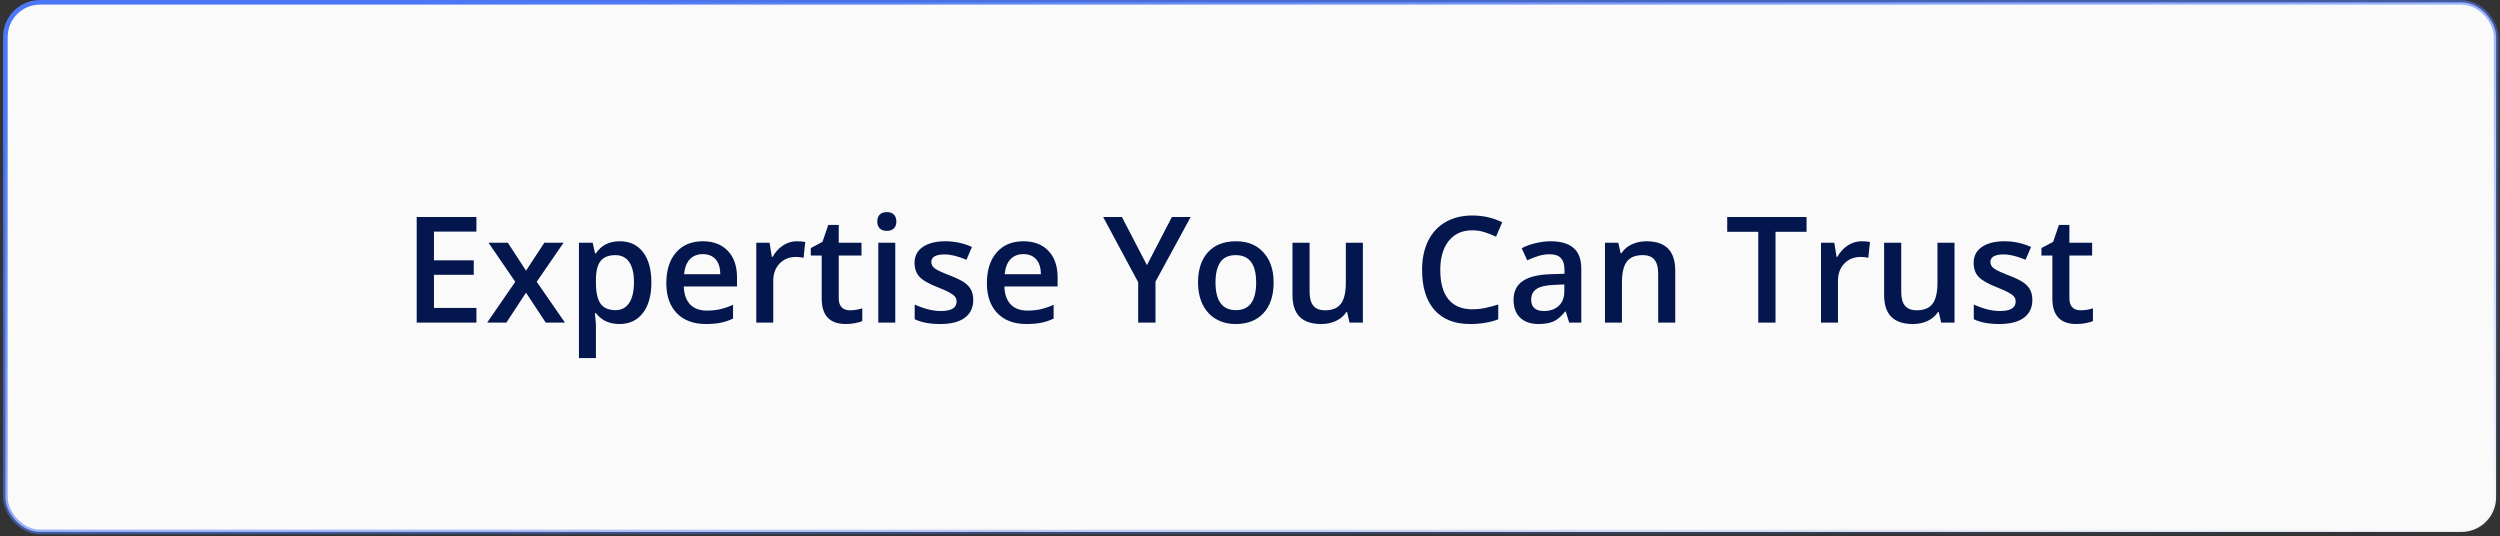
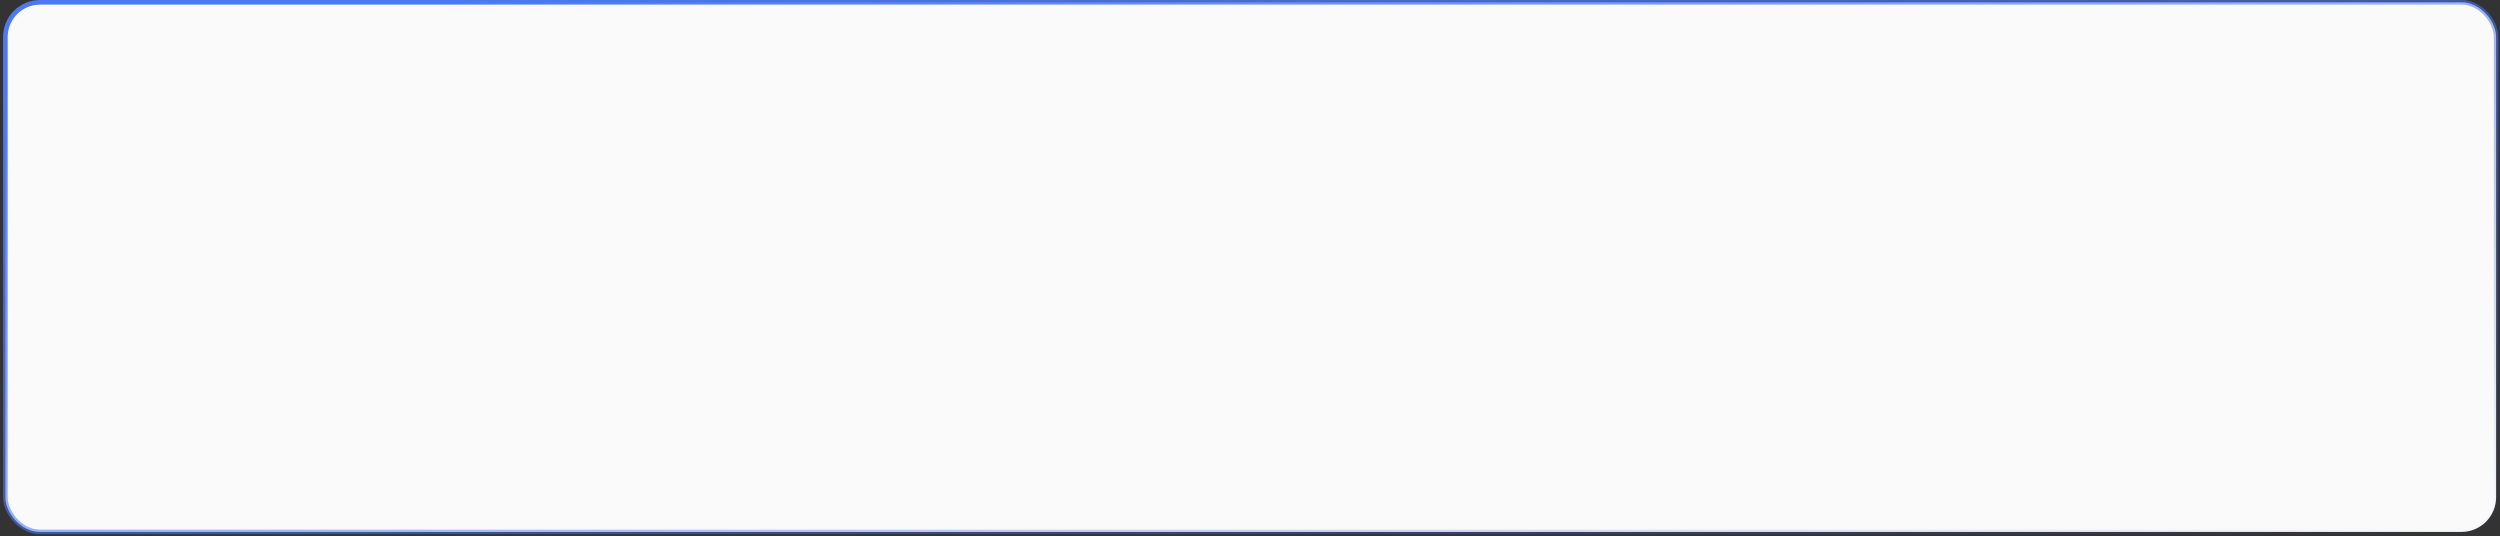
<svg xmlns="http://www.w3.org/2000/svg" width="541" height="116" viewBox="0 0 541 116" fill="none">
  <rect x="0" y="0" width="541" height="116" fill="#333333" stroke="none" />
  <rect x="1.162" y="0.5" width="538.996" height="114.609" rx="7.5" fill="#FAFAFA" />
  <rect x="1.162" y="0.5" width="538.996" height="114.609" rx="7.5" stroke="url(#paint0_linear_58_6535)" />
-   <path d="M103.097 69.804H90.175V46.961H103.097V50.117H93.91V56.336H102.519V59.461H93.91V66.633H103.097V69.804ZM111.504 60.976L105.707 52.523H109.894L113.832 58.57L117.801 52.523H121.957L116.144 60.976L122.254 69.804H118.097L113.832 63.336L109.582 69.804H105.426L111.504 60.976ZM134.051 70.117C131.863 70.117 130.165 69.331 128.957 67.758H128.738C128.884 69.216 128.957 70.101 128.957 70.414V77.492H125.285V52.523H128.254C128.337 52.846 128.509 53.617 128.769 54.836H128.957C130.103 53.086 131.821 52.211 134.113 52.211C136.269 52.211 137.946 52.992 139.144 54.554C140.353 56.117 140.957 58.31 140.957 61.133C140.957 63.956 140.342 66.159 139.113 67.742C137.894 69.325 136.207 70.117 134.051 70.117ZM133.16 55.211C131.702 55.211 130.634 55.638 129.957 56.492C129.29 57.346 128.957 58.711 128.957 60.586V61.133C128.957 63.237 129.29 64.763 129.957 65.711C130.623 66.648 131.712 67.117 133.222 67.117C134.493 67.117 135.472 66.596 136.16 65.554C136.847 64.513 137.191 63.028 137.191 61.101C137.191 59.164 136.847 57.7 136.16 56.711C135.483 55.711 134.483 55.211 133.16 55.211ZM152.769 70.117C150.082 70.117 147.978 69.336 146.457 67.773C144.946 66.2 144.191 64.039 144.191 61.289C144.191 58.466 144.894 56.247 146.301 54.633C147.707 53.018 149.639 52.211 152.097 52.211C154.379 52.211 156.181 52.903 157.504 54.289C158.827 55.674 159.488 57.581 159.488 60.008V61.992H147.972C148.024 63.669 148.478 64.961 149.332 65.867C150.186 66.763 151.389 67.211 152.941 67.211C153.962 67.211 154.91 67.117 155.785 66.929C156.67 66.731 157.618 66.409 158.629 65.961V68.945C157.733 69.372 156.827 69.674 155.91 69.851C154.993 70.028 153.946 70.117 152.769 70.117ZM152.097 54.992C150.931 54.992 149.993 55.362 149.285 56.101C148.587 56.841 148.17 57.919 148.035 59.336H155.879C155.858 57.909 155.514 56.831 154.847 56.101C154.181 55.362 153.264 54.992 152.097 54.992ZM172.426 52.211C173.165 52.211 173.774 52.263 174.254 52.367L173.894 55.789C173.373 55.664 172.832 55.601 172.269 55.601C170.801 55.601 169.608 56.081 168.691 57.039C167.785 57.997 167.332 59.242 167.332 60.773V69.804H163.66V52.523H166.535L167.019 55.57H167.207C167.78 54.539 168.524 53.721 169.441 53.117C170.368 52.513 171.363 52.211 172.426 52.211ZM183.91 67.148C184.806 67.148 185.702 67.008 186.597 66.726V69.492C186.191 69.669 185.665 69.815 185.019 69.929C184.384 70.054 183.722 70.117 183.035 70.117C179.556 70.117 177.816 68.284 177.816 64.617V55.304H175.457V53.679L177.988 52.336L179.238 48.679H181.504V52.523H186.426V55.304H181.504V64.554C181.504 65.44 181.722 66.096 182.16 66.523C182.608 66.94 183.191 67.148 183.91 67.148ZM193.738 69.804H190.066V52.523H193.738V69.804ZM189.847 47.945C189.847 47.289 190.024 46.784 190.379 46.429C190.743 46.075 191.259 45.898 191.926 45.898C192.571 45.898 193.071 46.075 193.426 46.429C193.79 46.784 193.972 47.289 193.972 47.945C193.972 48.57 193.79 49.065 193.426 49.429C193.071 49.784 192.571 49.961 191.926 49.961C191.259 49.961 190.743 49.784 190.379 49.429C190.024 49.065 189.847 48.57 189.847 47.945ZM210.613 64.883C210.613 66.57 209.998 67.867 208.769 68.773C207.54 69.669 205.78 70.117 203.488 70.117C201.186 70.117 199.337 69.768 197.941 69.07V65.898C199.972 66.836 201.863 67.304 203.613 67.304C205.873 67.304 207.004 66.622 207.004 65.258C207.004 64.82 206.879 64.456 206.629 64.164C206.379 63.872 205.967 63.57 205.394 63.258C204.821 62.945 204.024 62.591 203.004 62.195C201.014 61.424 199.665 60.653 198.957 59.883C198.259 59.112 197.91 58.112 197.91 56.883C197.91 55.403 198.504 54.258 199.691 53.445C200.889 52.622 202.514 52.211 204.566 52.211C206.597 52.211 208.519 52.622 210.332 53.445L209.144 56.211C207.28 55.44 205.712 55.054 204.441 55.054C202.504 55.054 201.535 55.606 201.535 56.711C201.535 57.252 201.785 57.711 202.285 58.086C202.795 58.461 203.899 58.976 205.597 59.633C207.024 60.185 208.061 60.69 208.707 61.148C209.353 61.606 209.832 62.138 210.144 62.742C210.457 63.336 210.613 64.049 210.613 64.883ZM222.144 70.117C219.457 70.117 217.353 69.336 215.832 67.773C214.321 66.2 213.566 64.039 213.566 61.289C213.566 58.466 214.269 56.247 215.676 54.633C217.082 53.018 219.014 52.211 221.472 52.211C223.754 52.211 225.556 52.903 226.879 54.289C228.202 55.674 228.863 57.581 228.863 60.008V61.992H217.347C217.399 63.669 217.853 64.961 218.707 65.867C219.561 66.763 220.764 67.211 222.316 67.211C223.337 67.211 224.285 67.117 225.16 66.929C226.045 66.731 226.993 66.409 228.004 65.961V68.945C227.108 69.372 226.202 69.674 225.285 69.851C224.368 70.028 223.321 70.117 222.144 70.117ZM221.472 54.992C220.306 54.992 219.368 55.362 218.66 56.101C217.962 56.841 217.545 57.919 217.41 59.336H225.254C225.233 57.909 224.889 56.831 224.222 56.101C223.556 55.362 222.639 54.992 221.472 54.992ZM248.191 57.383L253.597 46.961H257.66L250.051 60.945V69.804H246.301V61.07L238.722 46.961H242.785L248.191 57.383ZM275.613 61.133C275.613 63.956 274.889 66.159 273.441 67.742C271.993 69.325 269.978 70.117 267.394 70.117C265.78 70.117 264.353 69.752 263.113 69.023C261.873 68.294 260.92 67.247 260.254 65.883C259.587 64.518 259.254 62.935 259.254 61.133C259.254 58.331 259.972 56.143 261.41 54.57C262.847 52.997 264.873 52.211 267.488 52.211C269.988 52.211 271.967 53.018 273.426 54.633C274.884 56.237 275.613 58.403 275.613 61.133ZM263.035 61.133C263.035 65.122 264.509 67.117 267.457 67.117C270.373 67.117 271.832 65.122 271.832 61.133C271.832 57.185 270.363 55.211 267.426 55.211C265.884 55.211 264.764 55.721 264.066 56.742C263.379 57.763 263.035 59.226 263.035 61.133ZM292.035 69.804L291.519 67.539H291.332C290.821 68.341 290.092 68.971 289.144 69.429C288.207 69.888 287.134 70.117 285.926 70.117C283.832 70.117 282.269 69.596 281.238 68.554C280.207 67.513 279.691 65.935 279.691 63.82V52.523H283.394V63.179C283.394 64.502 283.665 65.497 284.207 66.164C284.748 66.82 285.597 67.148 286.754 67.148C288.295 67.148 289.426 66.69 290.144 65.773C290.873 64.846 291.238 63.299 291.238 61.133V52.523H294.926V69.804H292.035ZM318.582 49.836C316.436 49.836 314.748 50.596 313.519 52.117C312.29 53.638 311.676 55.737 311.676 58.414C311.676 61.216 312.264 63.336 313.441 64.773C314.629 66.211 316.342 66.929 318.582 66.929C319.551 66.929 320.488 66.836 321.394 66.648C322.301 66.45 323.243 66.2 324.222 65.898V69.101C322.431 69.778 320.399 70.117 318.129 70.117C314.785 70.117 312.217 69.106 310.426 67.086C308.634 65.054 307.738 62.153 307.738 58.383C307.738 56.008 308.17 53.929 309.035 52.148C309.91 50.367 311.17 49.002 312.816 48.054C314.462 47.106 316.394 46.633 318.613 46.633C320.946 46.633 323.103 47.122 325.082 48.101L323.738 51.211C322.967 50.846 322.149 50.528 321.285 50.258C320.431 49.976 319.53 49.836 318.582 49.836ZM339.566 69.804L338.832 67.398H338.707C337.873 68.45 337.035 69.169 336.191 69.554C335.347 69.929 334.264 70.117 332.941 70.117C331.243 70.117 329.915 69.659 328.957 68.742C328.009 67.825 327.535 66.528 327.535 64.851C327.535 63.07 328.196 61.726 329.519 60.82C330.842 59.914 332.858 59.419 335.566 59.336L338.551 59.242V58.32C338.551 57.216 338.29 56.393 337.769 55.851C337.259 55.299 336.462 55.023 335.379 55.023C334.493 55.023 333.644 55.153 332.832 55.414C332.019 55.674 331.238 55.981 330.488 56.336L329.301 53.711C330.238 53.221 331.264 52.851 332.379 52.601C333.493 52.341 334.545 52.211 335.535 52.211C337.733 52.211 339.389 52.69 340.504 53.648C341.629 54.606 342.191 56.112 342.191 58.164V69.804H339.566ZM334.097 67.304C335.431 67.304 336.498 66.935 337.301 66.195C338.113 65.445 338.519 64.398 338.519 63.054V61.554L336.301 61.648C334.571 61.711 333.311 62.002 332.519 62.523C331.738 63.034 331.347 63.82 331.347 64.883C331.347 65.653 331.577 66.252 332.035 66.679C332.493 67.096 333.181 67.304 334.097 67.304ZM362.519 69.804H358.832V59.179C358.832 57.846 358.561 56.851 358.019 56.195C357.488 55.539 356.639 55.211 355.472 55.211C353.92 55.211 352.785 55.669 352.066 56.586C351.347 57.502 350.988 59.039 350.988 61.195V69.804H347.316V52.523H350.191L350.707 54.789H350.894C351.415 53.966 352.155 53.331 353.113 52.883C354.071 52.435 355.134 52.211 356.301 52.211C360.446 52.211 362.519 54.32 362.519 58.539V69.804ZM384.222 69.804H380.488V50.164H373.769V46.961H390.941V50.164H384.222V69.804ZM402.832 52.211C403.571 52.211 404.181 52.263 404.66 52.367L404.301 55.789C403.78 55.664 403.238 55.601 402.676 55.601C401.207 55.601 400.014 56.081 399.097 57.039C398.191 57.997 397.738 59.242 397.738 60.773V69.804H394.066V52.523H396.941L397.426 55.57H397.613C398.186 54.539 398.931 53.721 399.847 53.117C400.774 52.513 401.769 52.211 402.832 52.211ZM420.066 69.804L419.551 67.539H419.363C418.853 68.341 418.123 68.971 417.176 69.429C416.238 69.888 415.165 70.117 413.957 70.117C411.863 70.117 410.301 69.596 409.269 68.554C408.238 67.513 407.722 65.935 407.722 63.82V52.523H411.426V63.179C411.426 64.502 411.696 65.497 412.238 66.164C412.78 66.82 413.629 67.148 414.785 67.148C416.327 67.148 417.457 66.69 418.176 65.773C418.905 64.846 419.269 63.299 419.269 61.133V52.523H422.957V69.804H420.066ZM439.801 64.883C439.801 66.57 439.186 67.867 437.957 68.773C436.728 69.669 434.967 70.117 432.676 70.117C430.373 70.117 428.524 69.768 427.129 69.07V65.898C429.16 66.836 431.051 67.304 432.801 67.304C435.061 67.304 436.191 66.622 436.191 65.258C436.191 64.82 436.066 64.456 435.816 64.164C435.566 63.872 435.155 63.57 434.582 63.258C434.009 62.945 433.212 62.591 432.191 62.195C430.202 61.424 428.853 60.653 428.144 59.883C427.446 59.112 427.097 58.112 427.097 56.883C427.097 55.403 427.691 54.258 428.879 53.445C430.077 52.622 431.702 52.211 433.754 52.211C435.785 52.211 437.707 52.622 439.519 53.445L438.332 56.211C436.467 55.44 434.899 55.054 433.629 55.054C431.691 55.054 430.722 55.606 430.722 56.711C430.722 57.252 430.972 57.711 431.472 58.086C431.983 58.461 433.087 58.976 434.785 59.633C436.212 60.185 437.248 60.69 437.894 61.148C438.54 61.606 439.019 62.138 439.332 62.742C439.644 63.336 439.801 64.049 439.801 64.883ZM450.222 67.148C451.118 67.148 452.014 67.008 452.91 66.726V69.492C452.504 69.669 451.978 69.815 451.332 69.929C450.696 70.054 450.035 70.117 449.347 70.117C445.868 70.117 444.129 68.284 444.129 64.617V55.304H441.769V53.679L444.301 52.336L445.551 48.679H447.816V52.523H452.738V55.304H447.816V64.554C447.816 65.44 448.035 66.096 448.472 66.523C448.92 66.94 449.504 67.148 450.222 67.148Z" fill="#03164D" />
  <defs>
    <linearGradient id="paint0_linear_58_6535" x1="43.007" y1="11.024" x2="87.134" y2="214.561" gradientUnits="userSpaceOnUse">
      <stop stop-color="#4C78F7" />
      <stop offset="1" stop-color="#4C78F7" stop-opacity="0" />
    </linearGradient>
  </defs>
</svg>